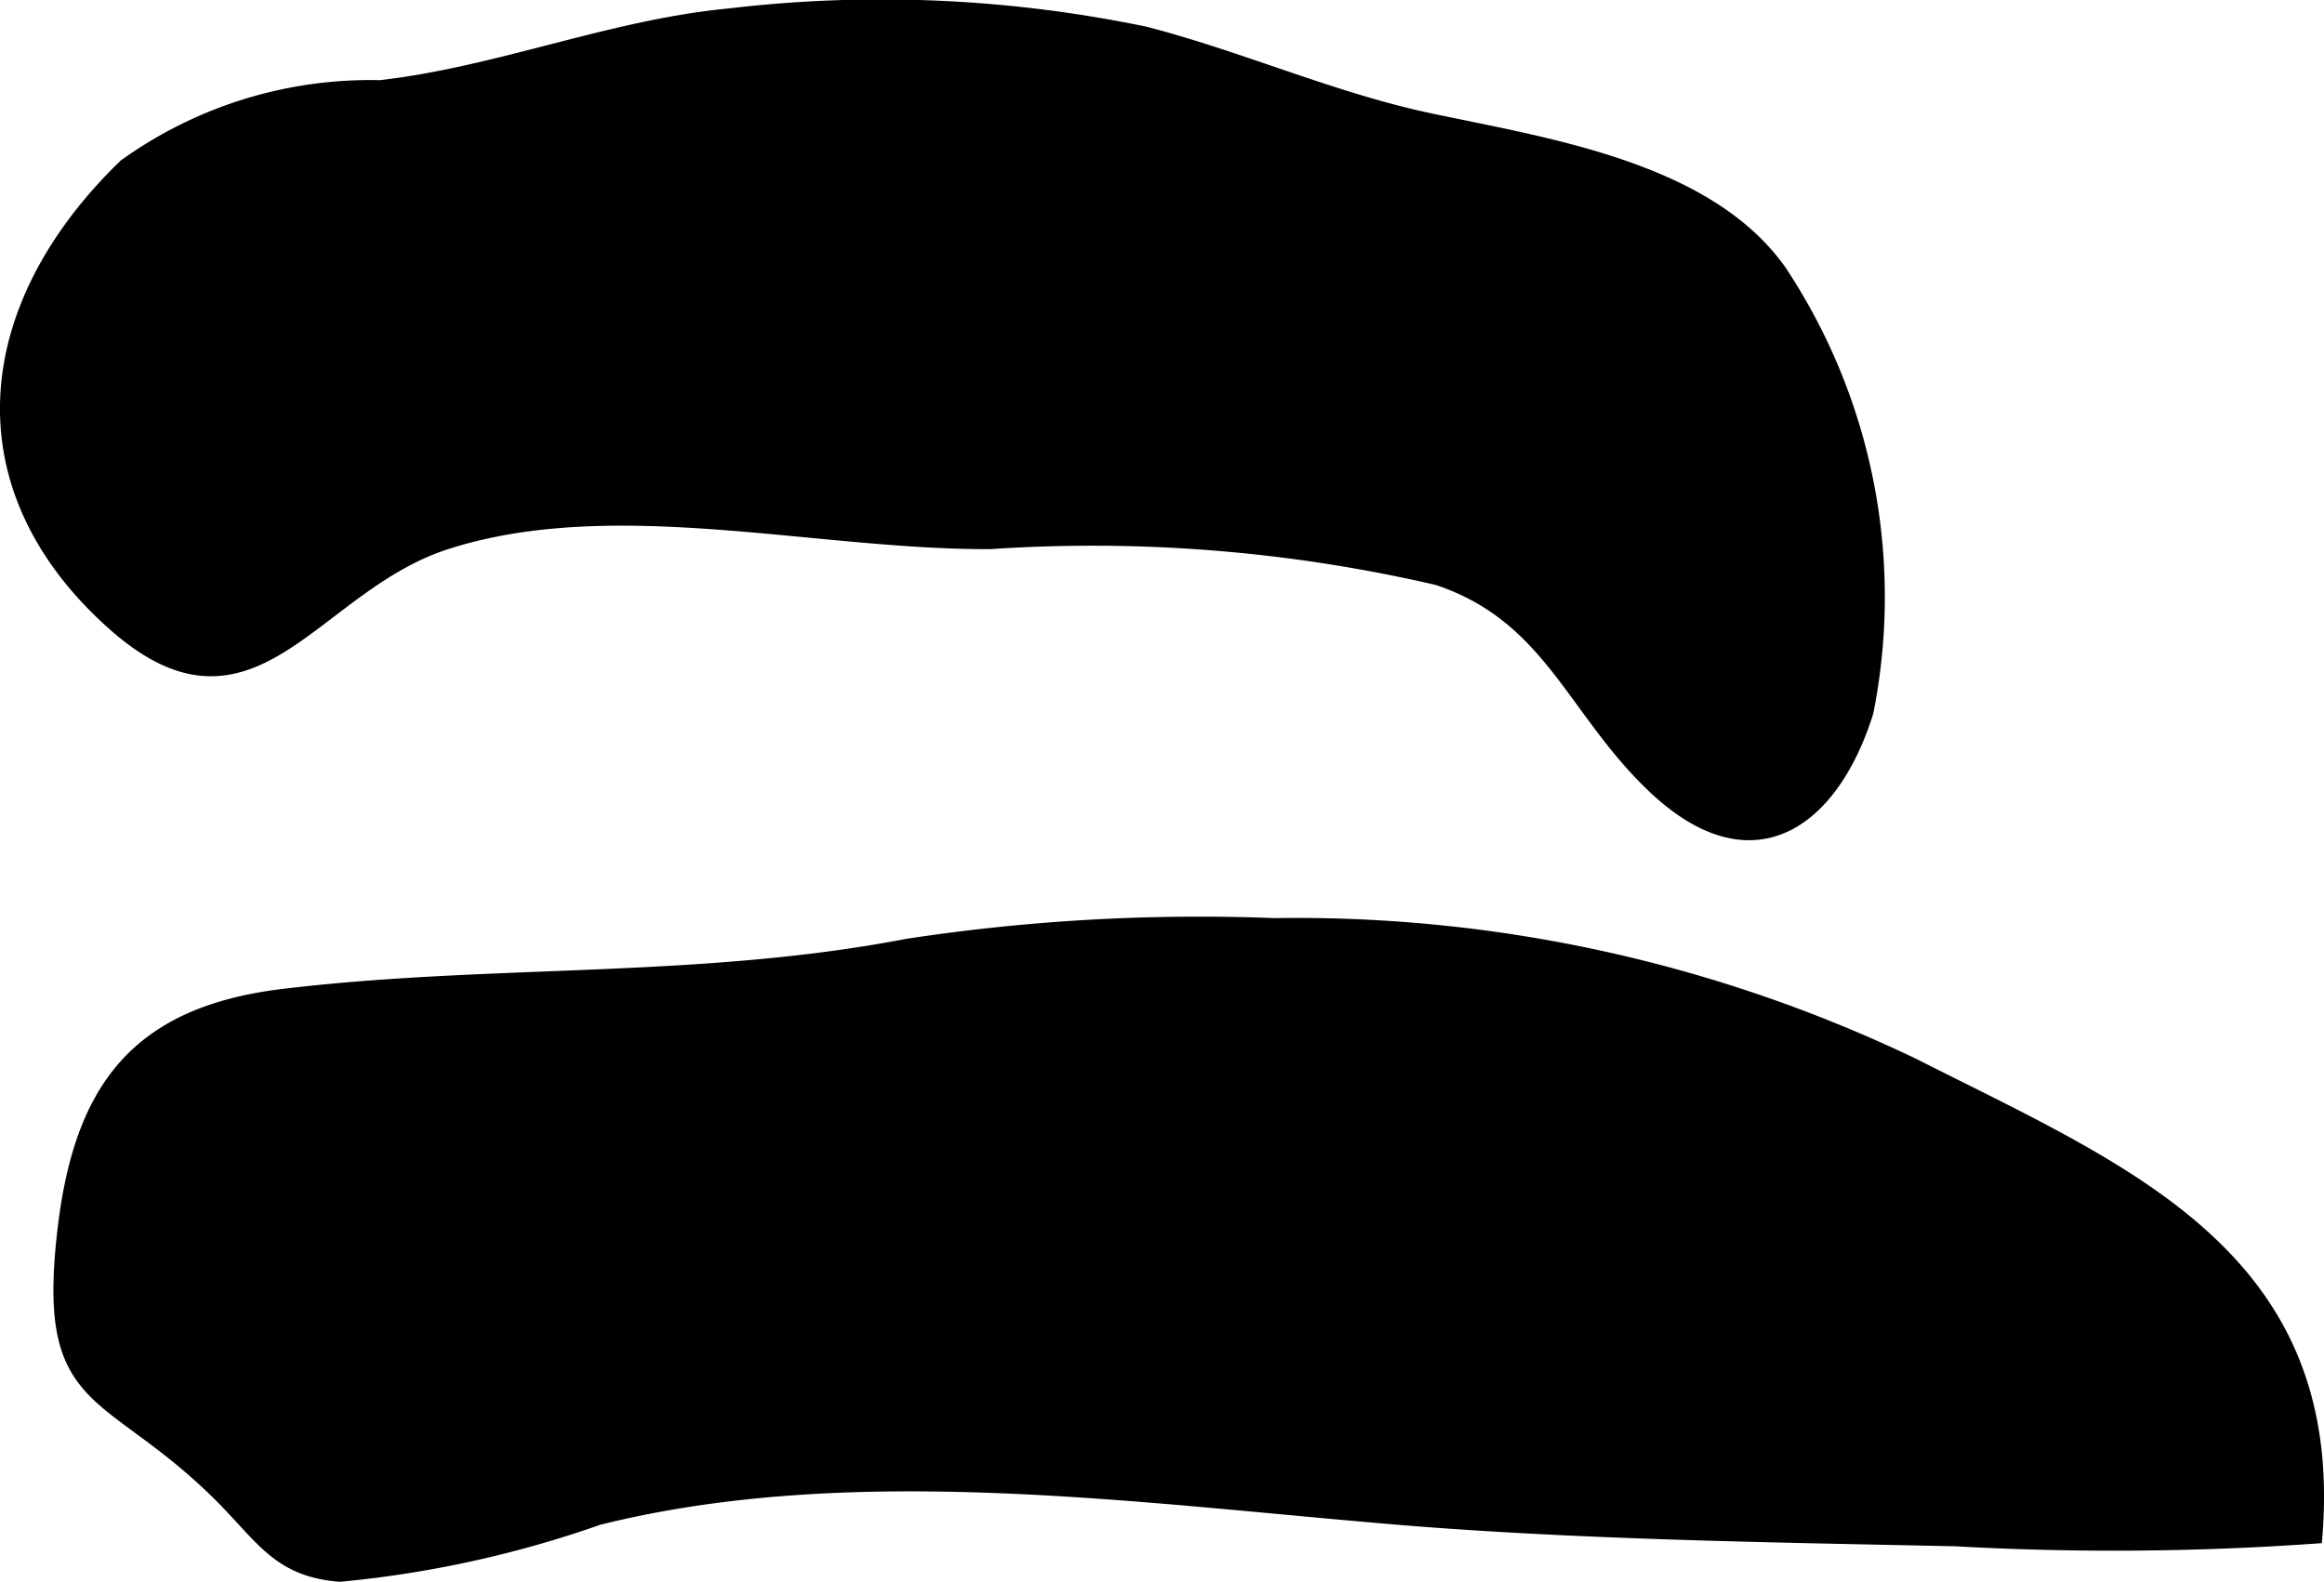
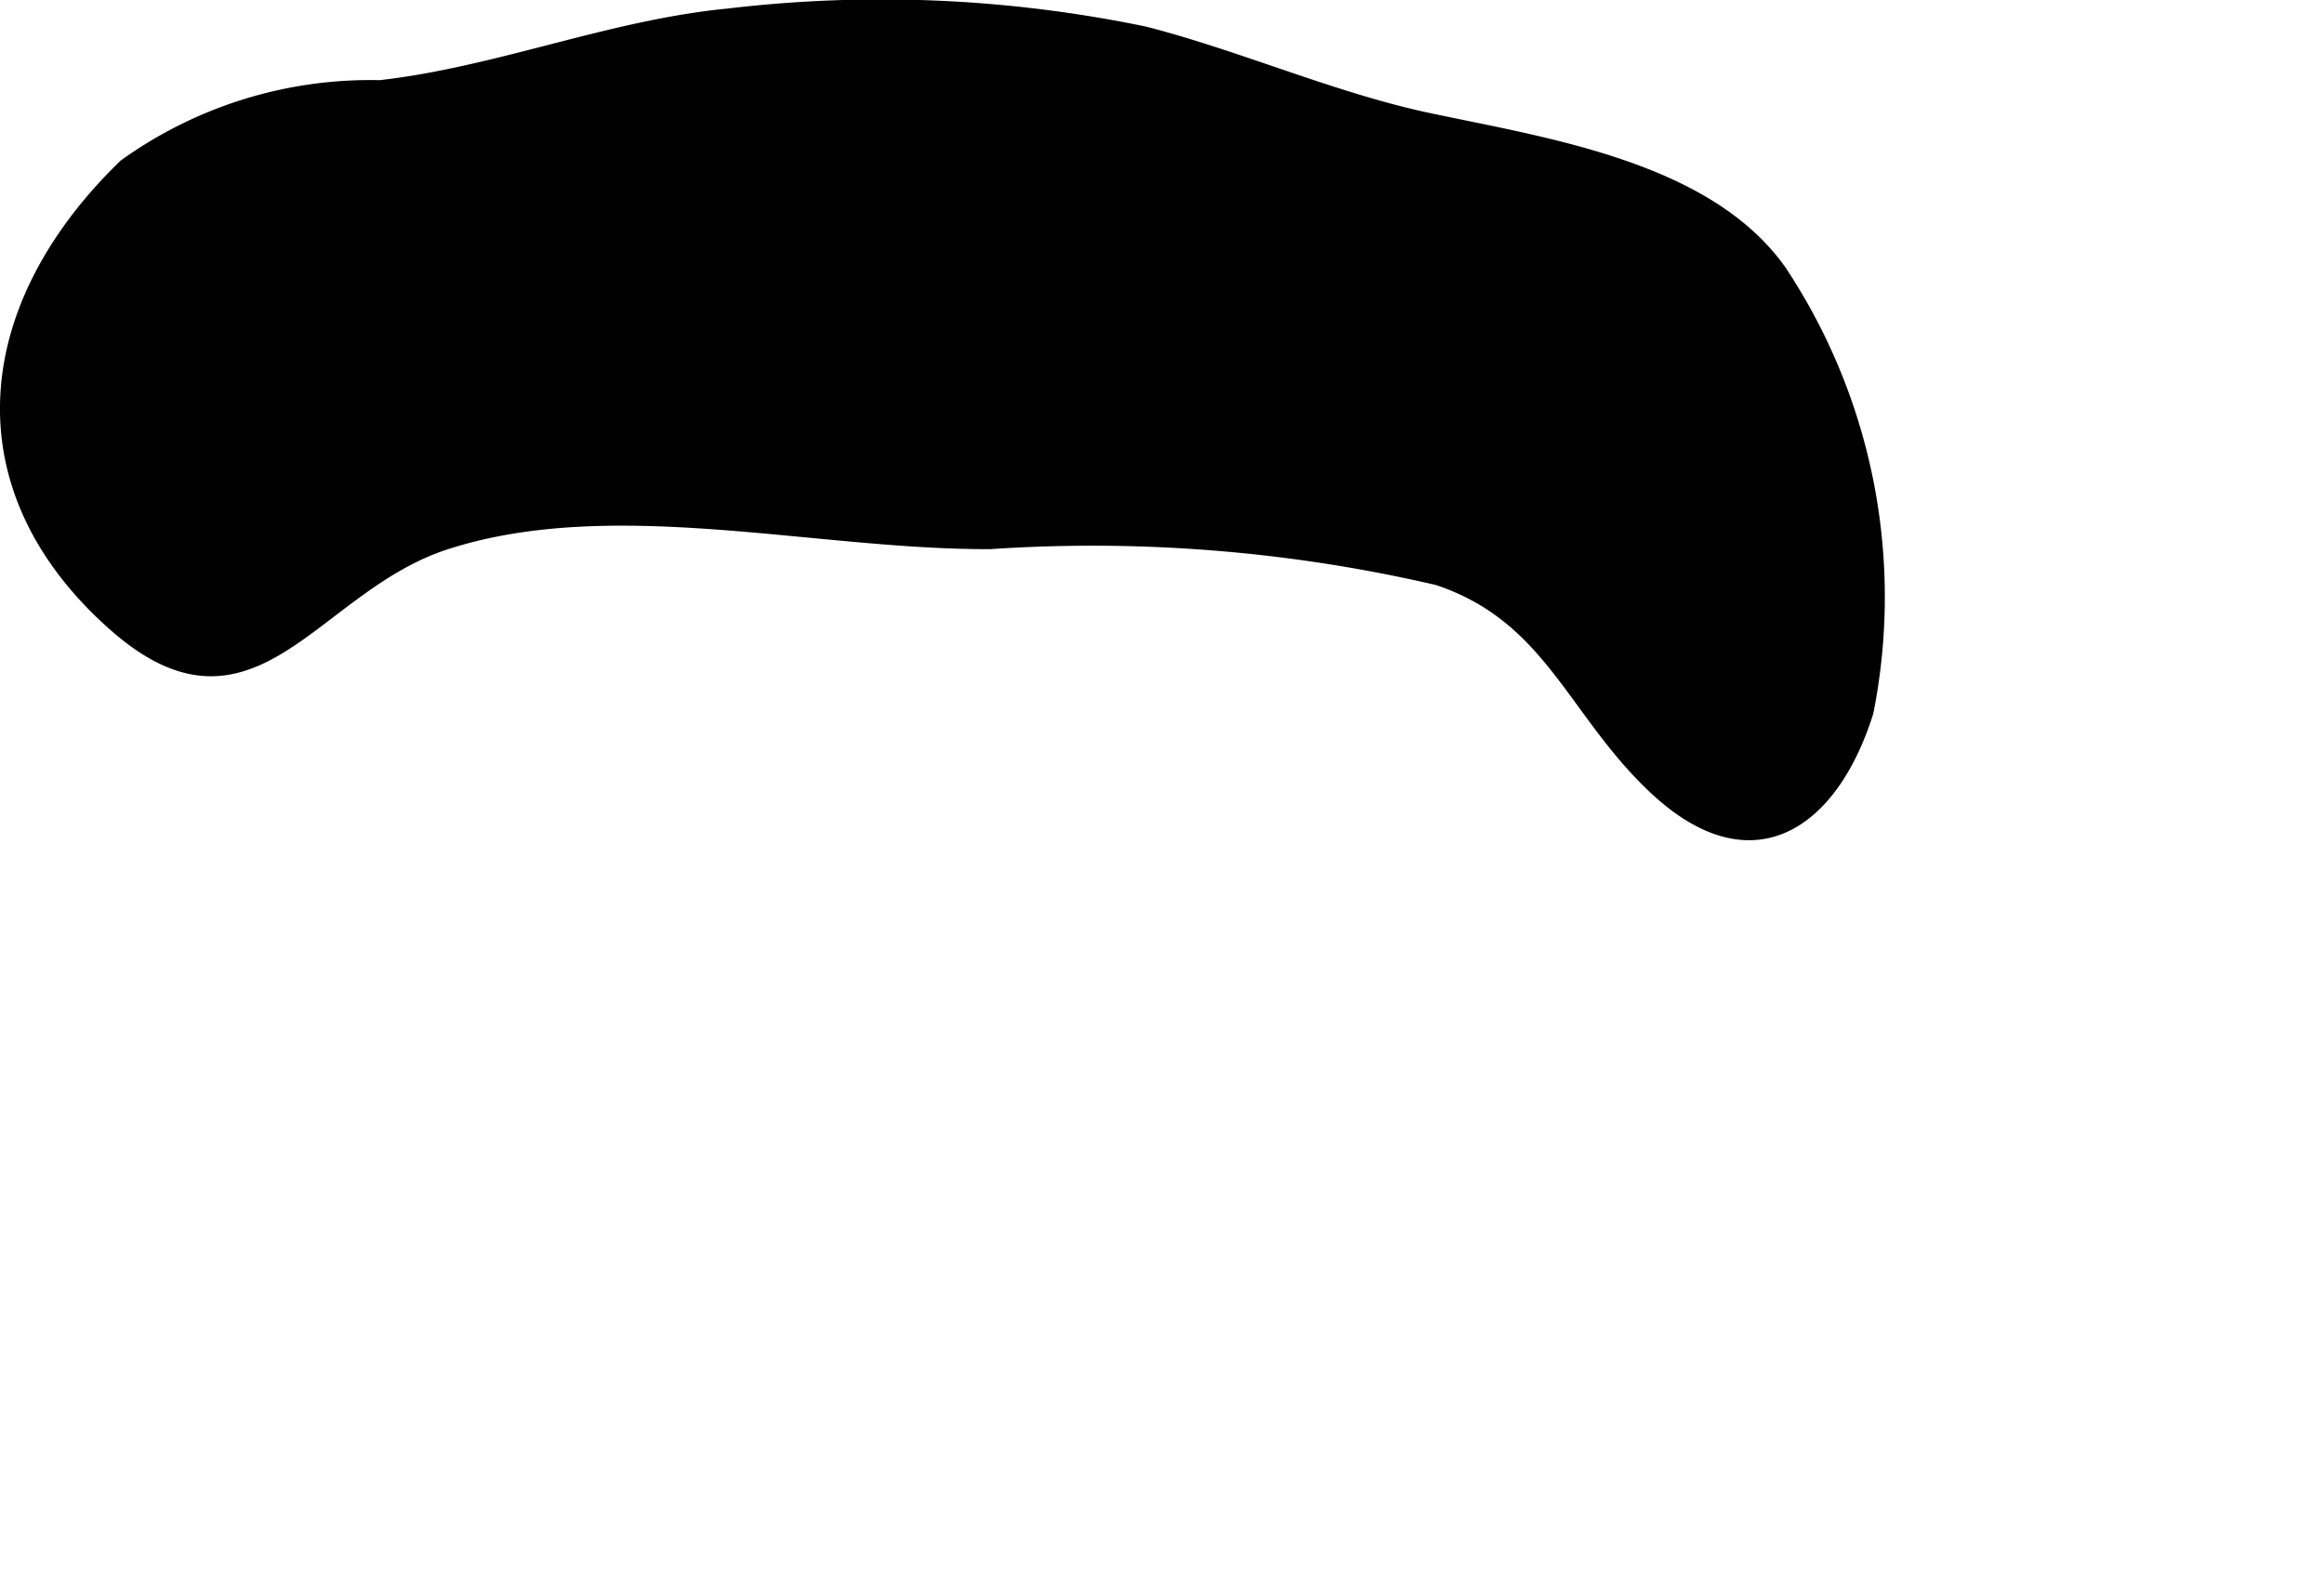
<svg xmlns="http://www.w3.org/2000/svg" version="1.1" width="7.78mm" height="5.298mm" viewBox="0 0 22.055 15.017">
  <defs>
    <style type="text/css">
      .a {
        stroke: #000;
        stroke-miterlimit: 10;
        stroke-width: 0.15px;
      }
    </style>
  </defs>
  <path class="a" d="M1.101,5.925c-1.467-1.292-1.294-3.001.092-4.344a3.977,3.977,0,0,1,2.414-.746C4.728.708,5.793.263,6.911.155a12.293,12.293,0,0,1,3.95.17c.891.229,1.787.628,2.696.821,1.129.239,2.634.463,3.323,1.43a5.582,5.582,0,0,1,.825,4.177c-.316,1.008-1.053,1.605-2.004.702-.766-.727-.98-1.618-2.054-1.976A14.503,14.503,0,0,0,9.397,5.136c-1.664.007-3.585-.508-5.171.005C2.955,5.553,2.4,7.065,1.101,5.925Z" />
-   <path class="a" d="M8.611,8.984a18.351,18.351,0,0,1,3.481-.196,13.526,13.526,0,0,1,6.064,1.33c2.022,1.024,4.019,1.816,3.809,4.457a27.125,27.125,0,0,1-3.411.025c-1.691-.036-3.545-.061-5.262-.202-2.495-.207-5.205-.601-7.617.001a10.26,10.26,0,0,1-2.452.538c-.592-.05-.726-.365-1.164-.792-1.045-1.018-1.633-.779-1.441-2.451.154-1.347.679-2.068,2.077-2.235C4.669,9.222,6.631,9.364,8.611,8.984Z" />
</svg>